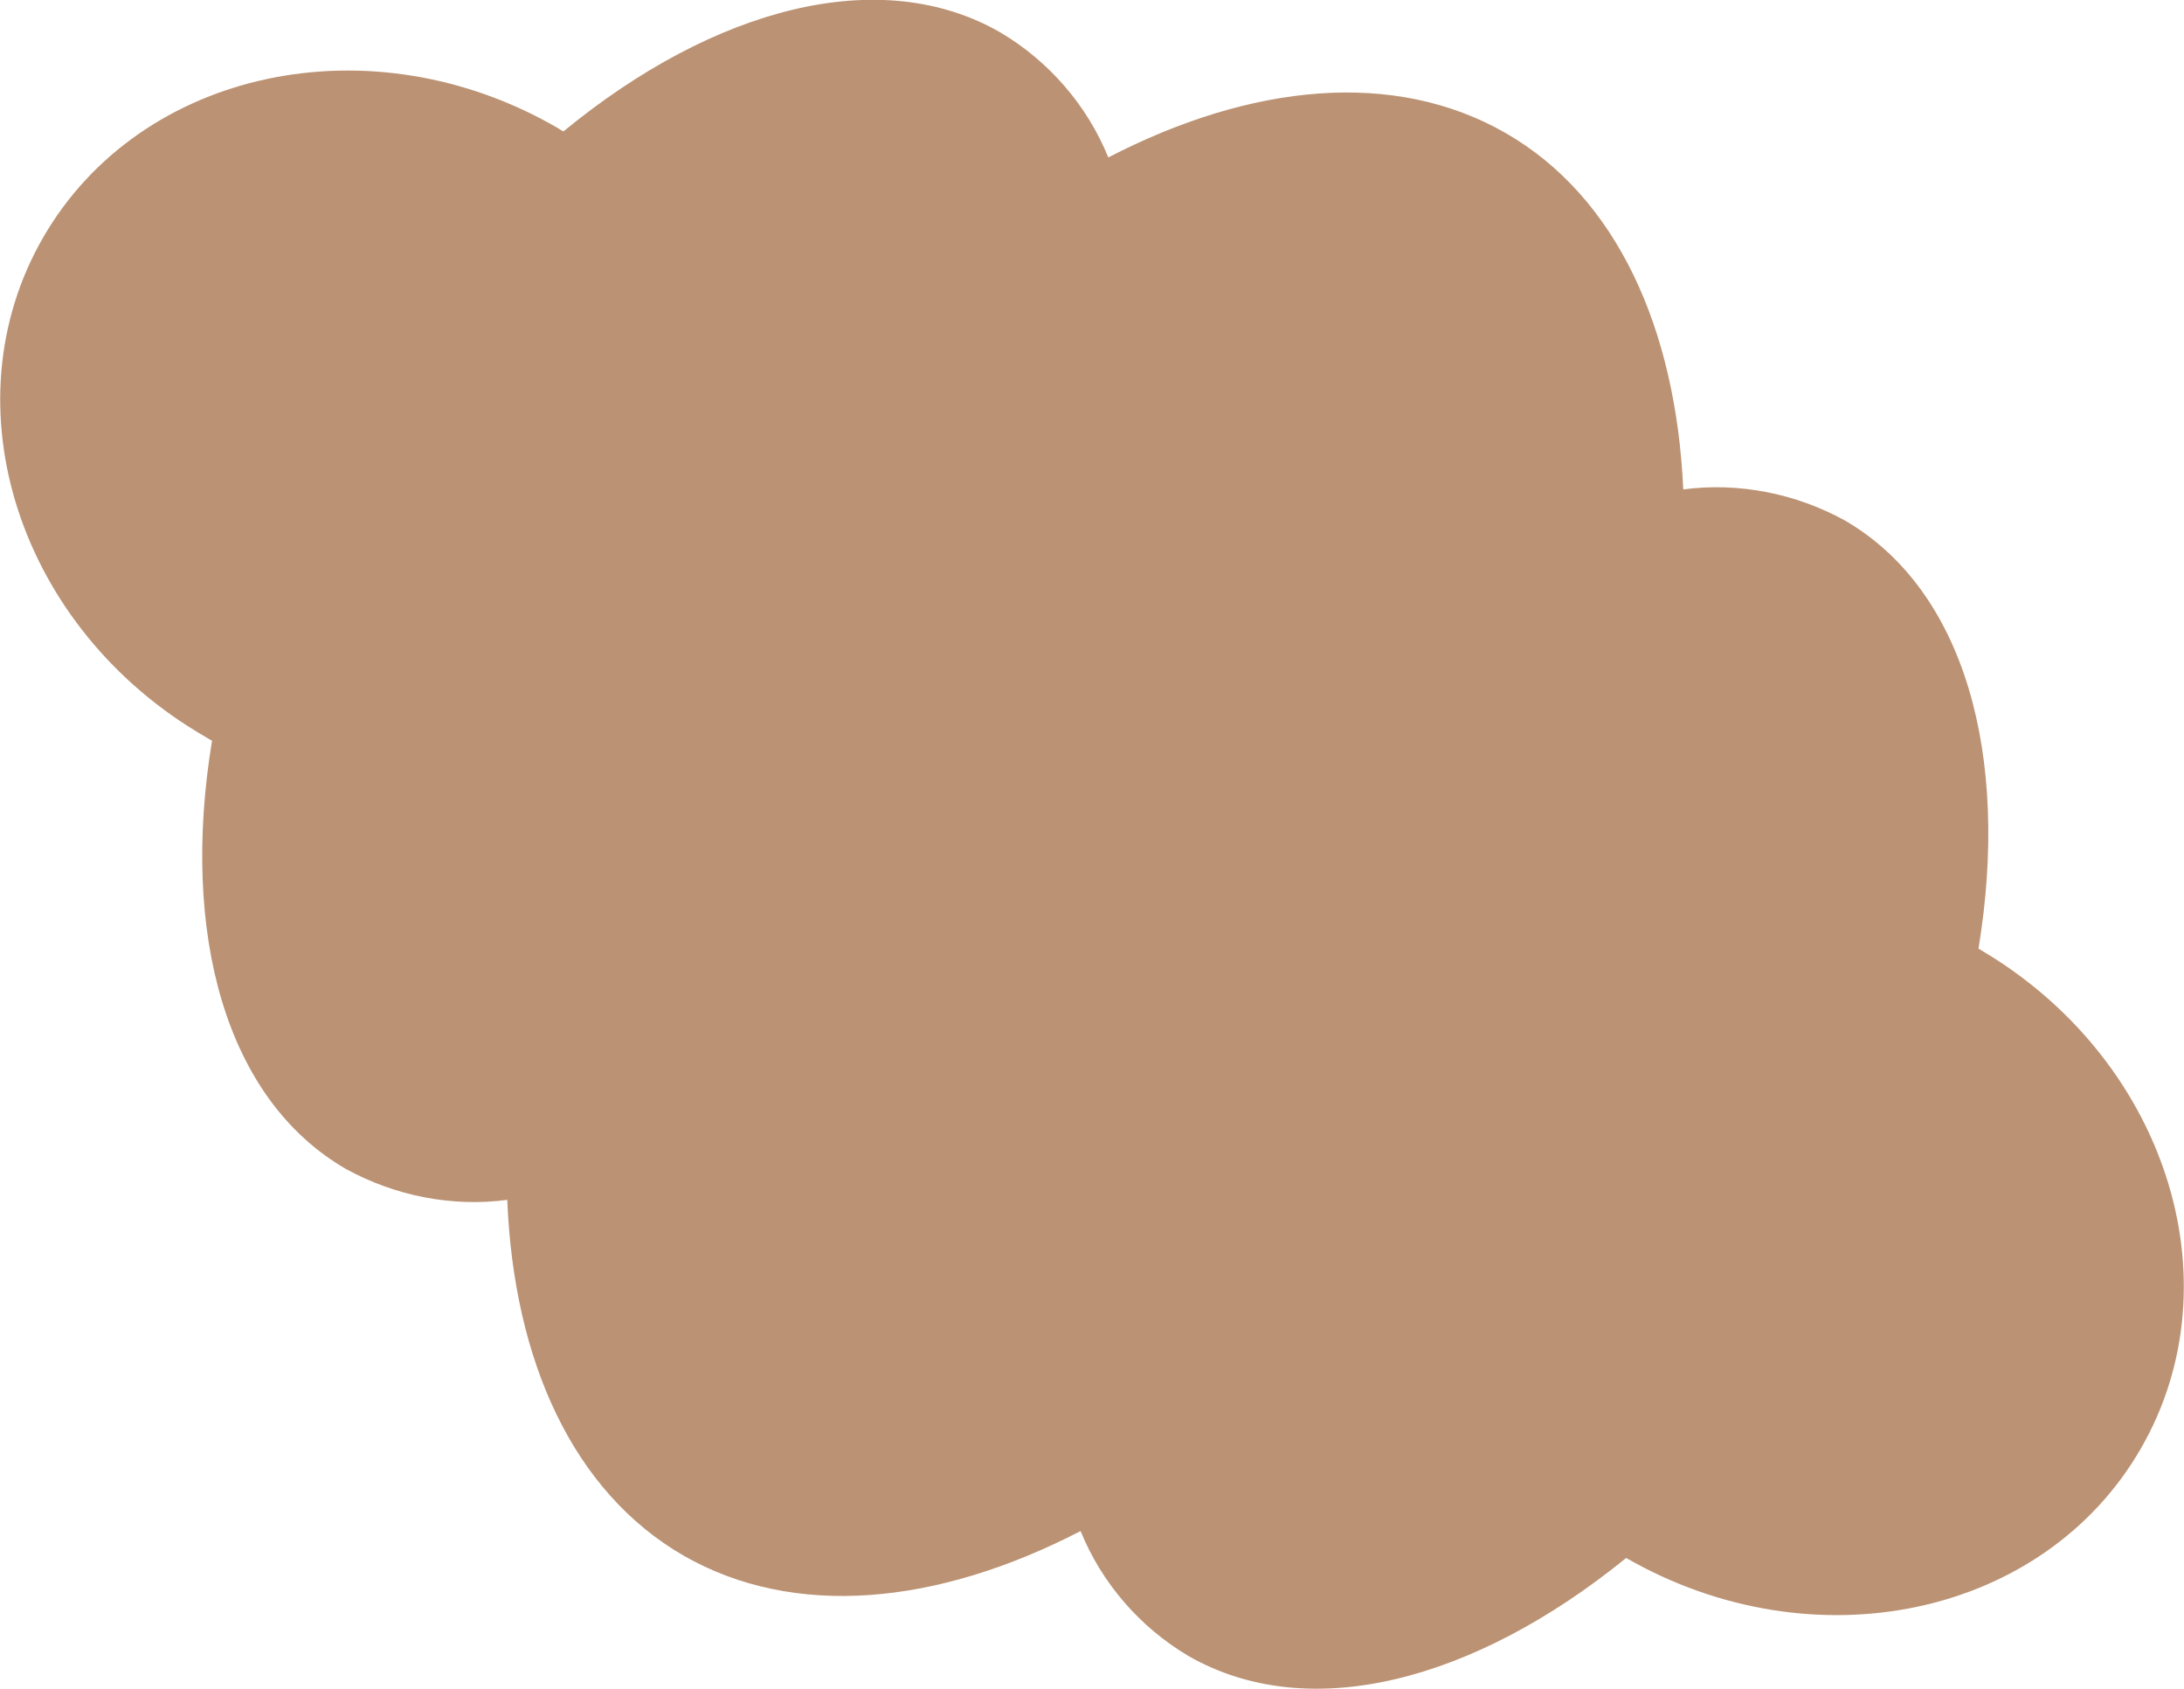
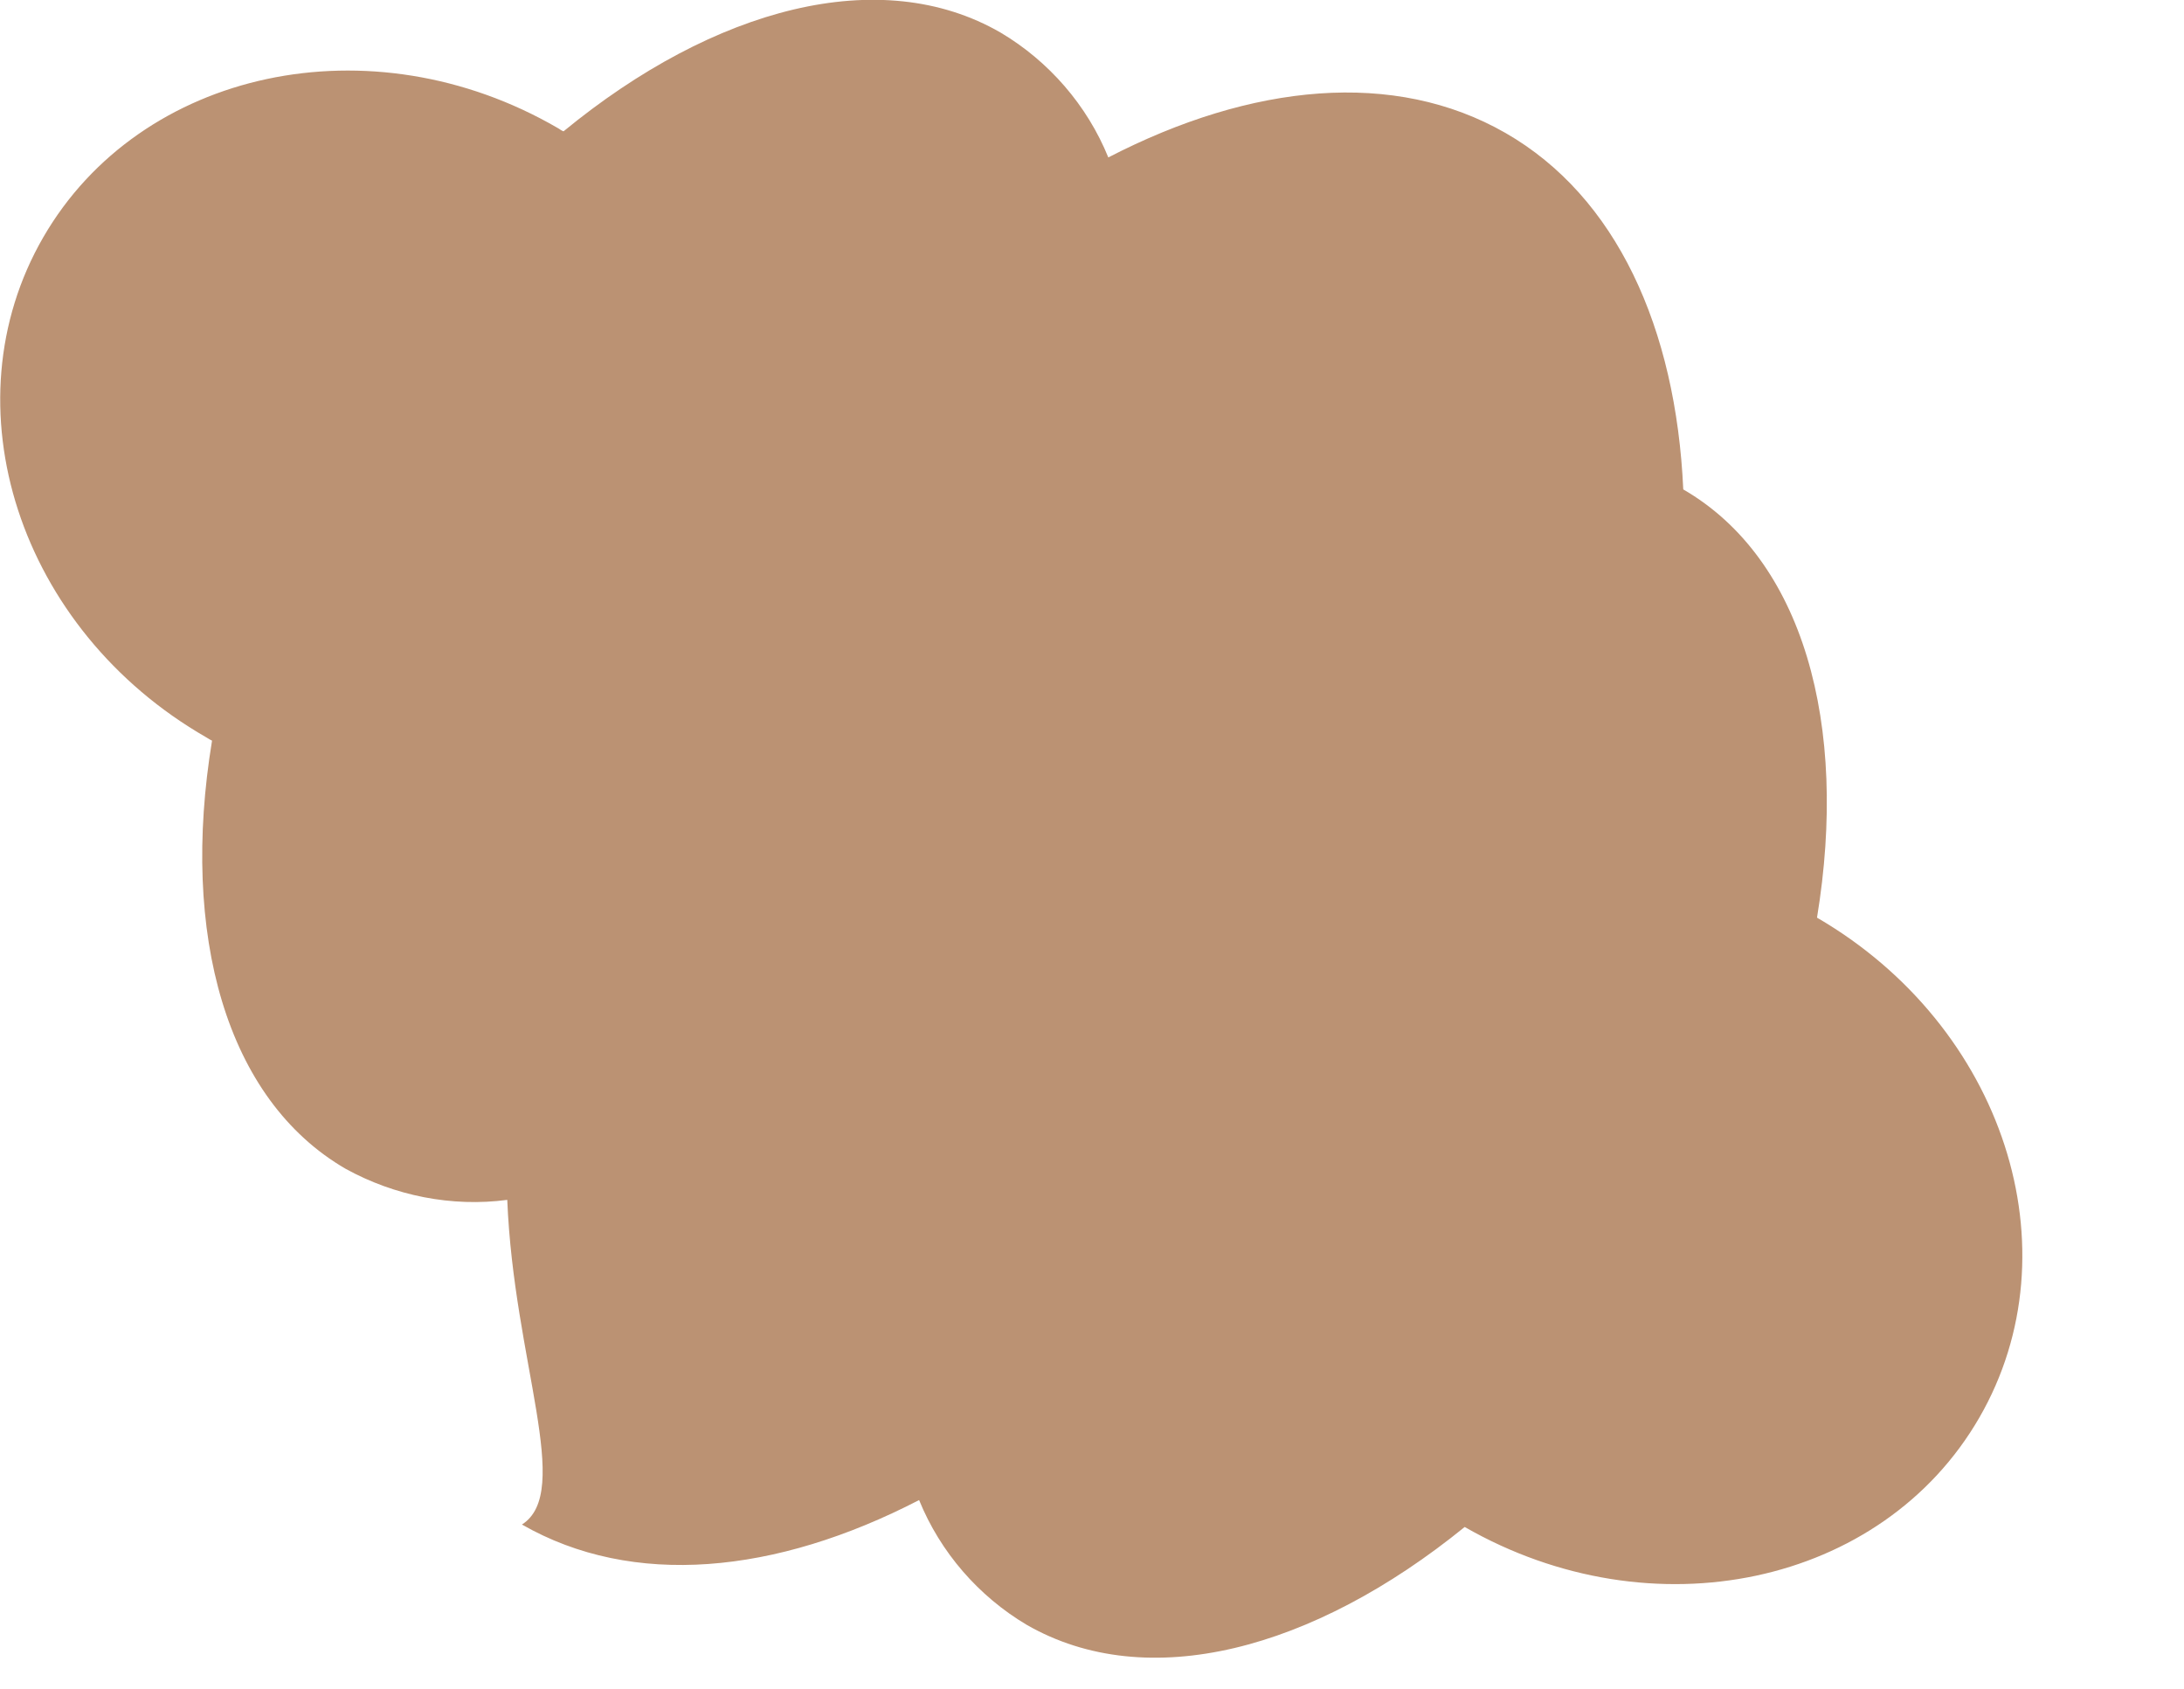
<svg xmlns="http://www.w3.org/2000/svg" version="1.1" id="Livello_1" x="0px" y="0px" viewBox="0 0 267.8 207.1" style="enable-background:new 0 0 267.8 207.1;" xml:space="preserve">
  <style type="text/css">
	.st0{fill:#BB9273;}
</style>
-   <path id="Unione_3" class="st0" d="M62.2,147.1c-6.8,0.9-13.8-0.5-19.8-3.8c-14.7-8.5-20.3-28.8-16.4-52.5c-0.2-0.1-0.4-0.2-0.7-0.4  C2.3,77.2-6.6,49.7,5.3,29.1S45.5,2.4,68.4,15.7c0.2,0.1,0.4,0.3,0.7,0.4C87.6,0.9,108-4.5,122.7,4c5.9,3.5,10.6,8.9,13.2,15.3  c17.6-9.1,35.1-10.8,48.7-3s20.9,23.9,21.8,43.7c6.8-0.9,13.8,0.5,19.8,3.8c14.7,8.5,20.3,28.8,16.4,52.5  c22.9,13.3,31.8,40.7,19.9,61.3c-11.9,20.6-40.1,26.6-63.1,13.4c-18.6,15.1-38.9,20.5-53.7,12c-5.9-3.5-10.6-8.9-13.2-15.3  c-17.6,9.1-35.1,10.8-48.7,3C70.3,182.9,63,166.9,62.2,147.1z" />
+   <path id="Unione_3" class="st0" d="M62.2,147.1c-6.8,0.9-13.8-0.5-19.8-3.8c-14.7-8.5-20.3-28.8-16.4-52.5c-0.2-0.1-0.4-0.2-0.7-0.4  C2.3,77.2-6.6,49.7,5.3,29.1S45.5,2.4,68.4,15.7c0.2,0.1,0.4,0.3,0.7,0.4C87.6,0.9,108-4.5,122.7,4c5.9,3.5,10.6,8.9,13.2,15.3  c17.6-9.1,35.1-10.8,48.7-3s20.9,23.9,21.8,43.7c14.7,8.5,20.3,28.8,16.4,52.5  c22.9,13.3,31.8,40.7,19.9,61.3c-11.9,20.6-40.1,26.6-63.1,13.4c-18.6,15.1-38.9,20.5-53.7,12c-5.9-3.5-10.6-8.9-13.2-15.3  c-17.6,9.1-35.1,10.8-48.7,3C70.3,182.9,63,166.9,62.2,147.1z" />
</svg>